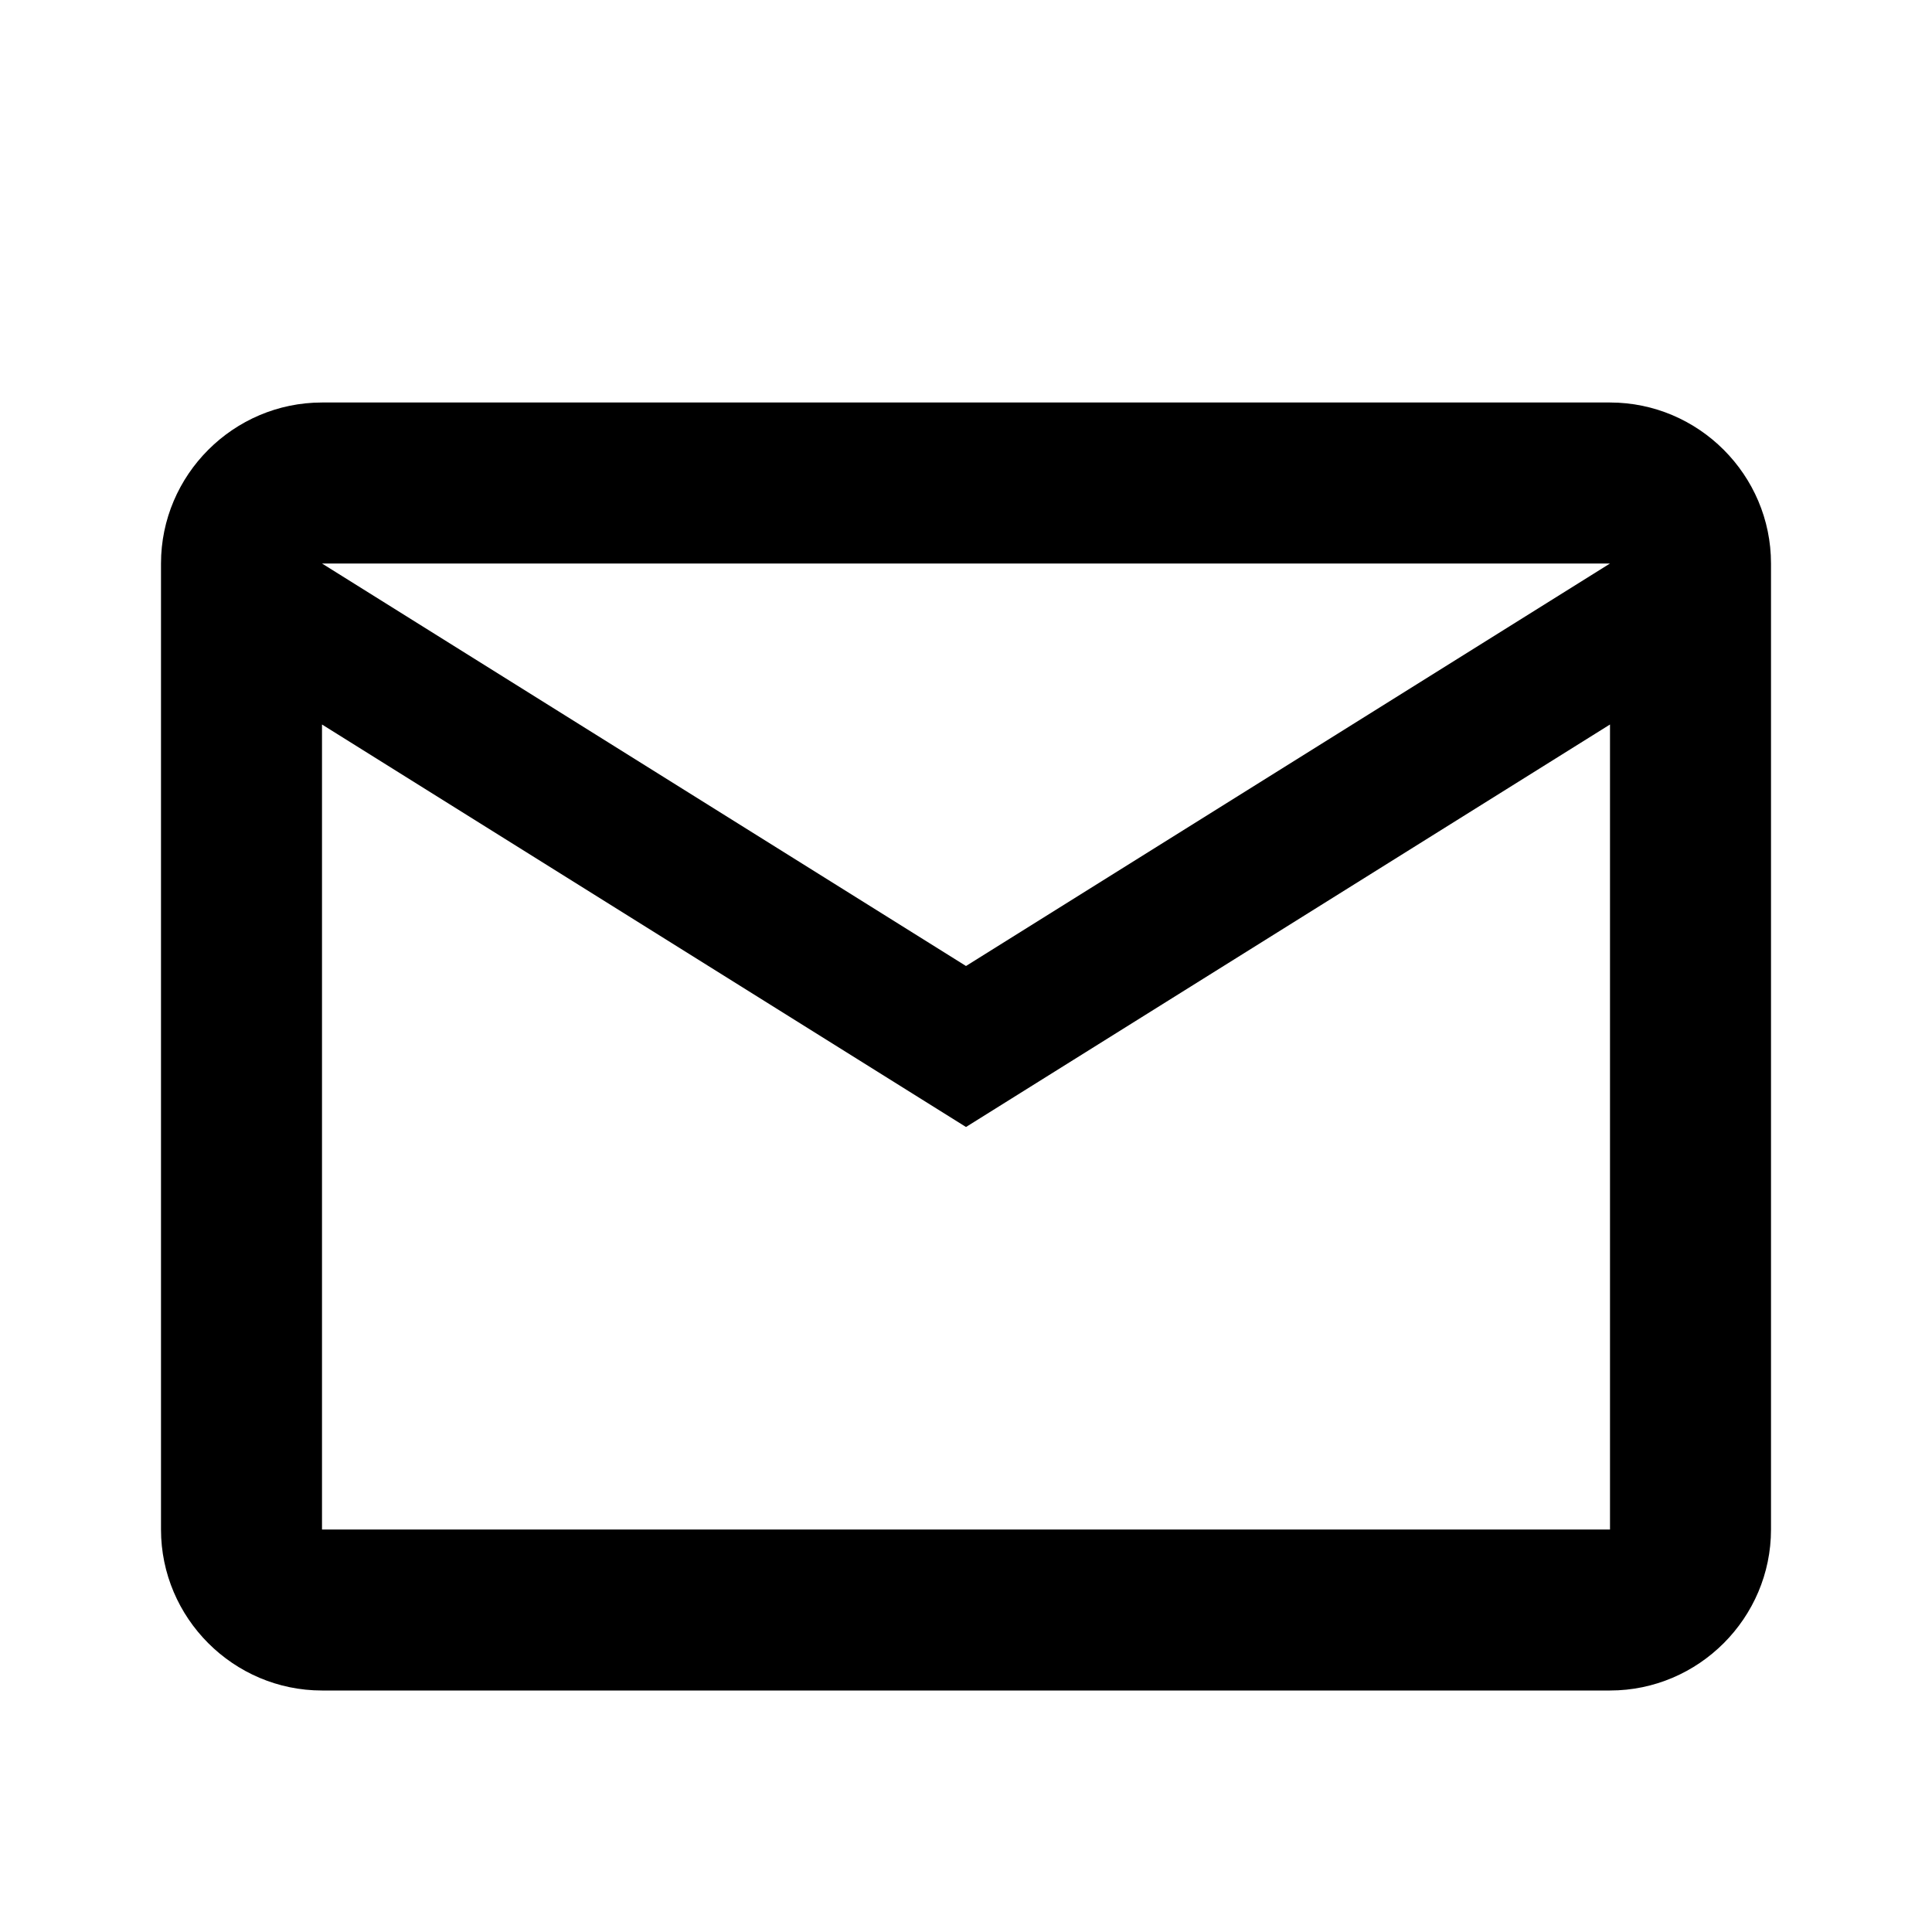
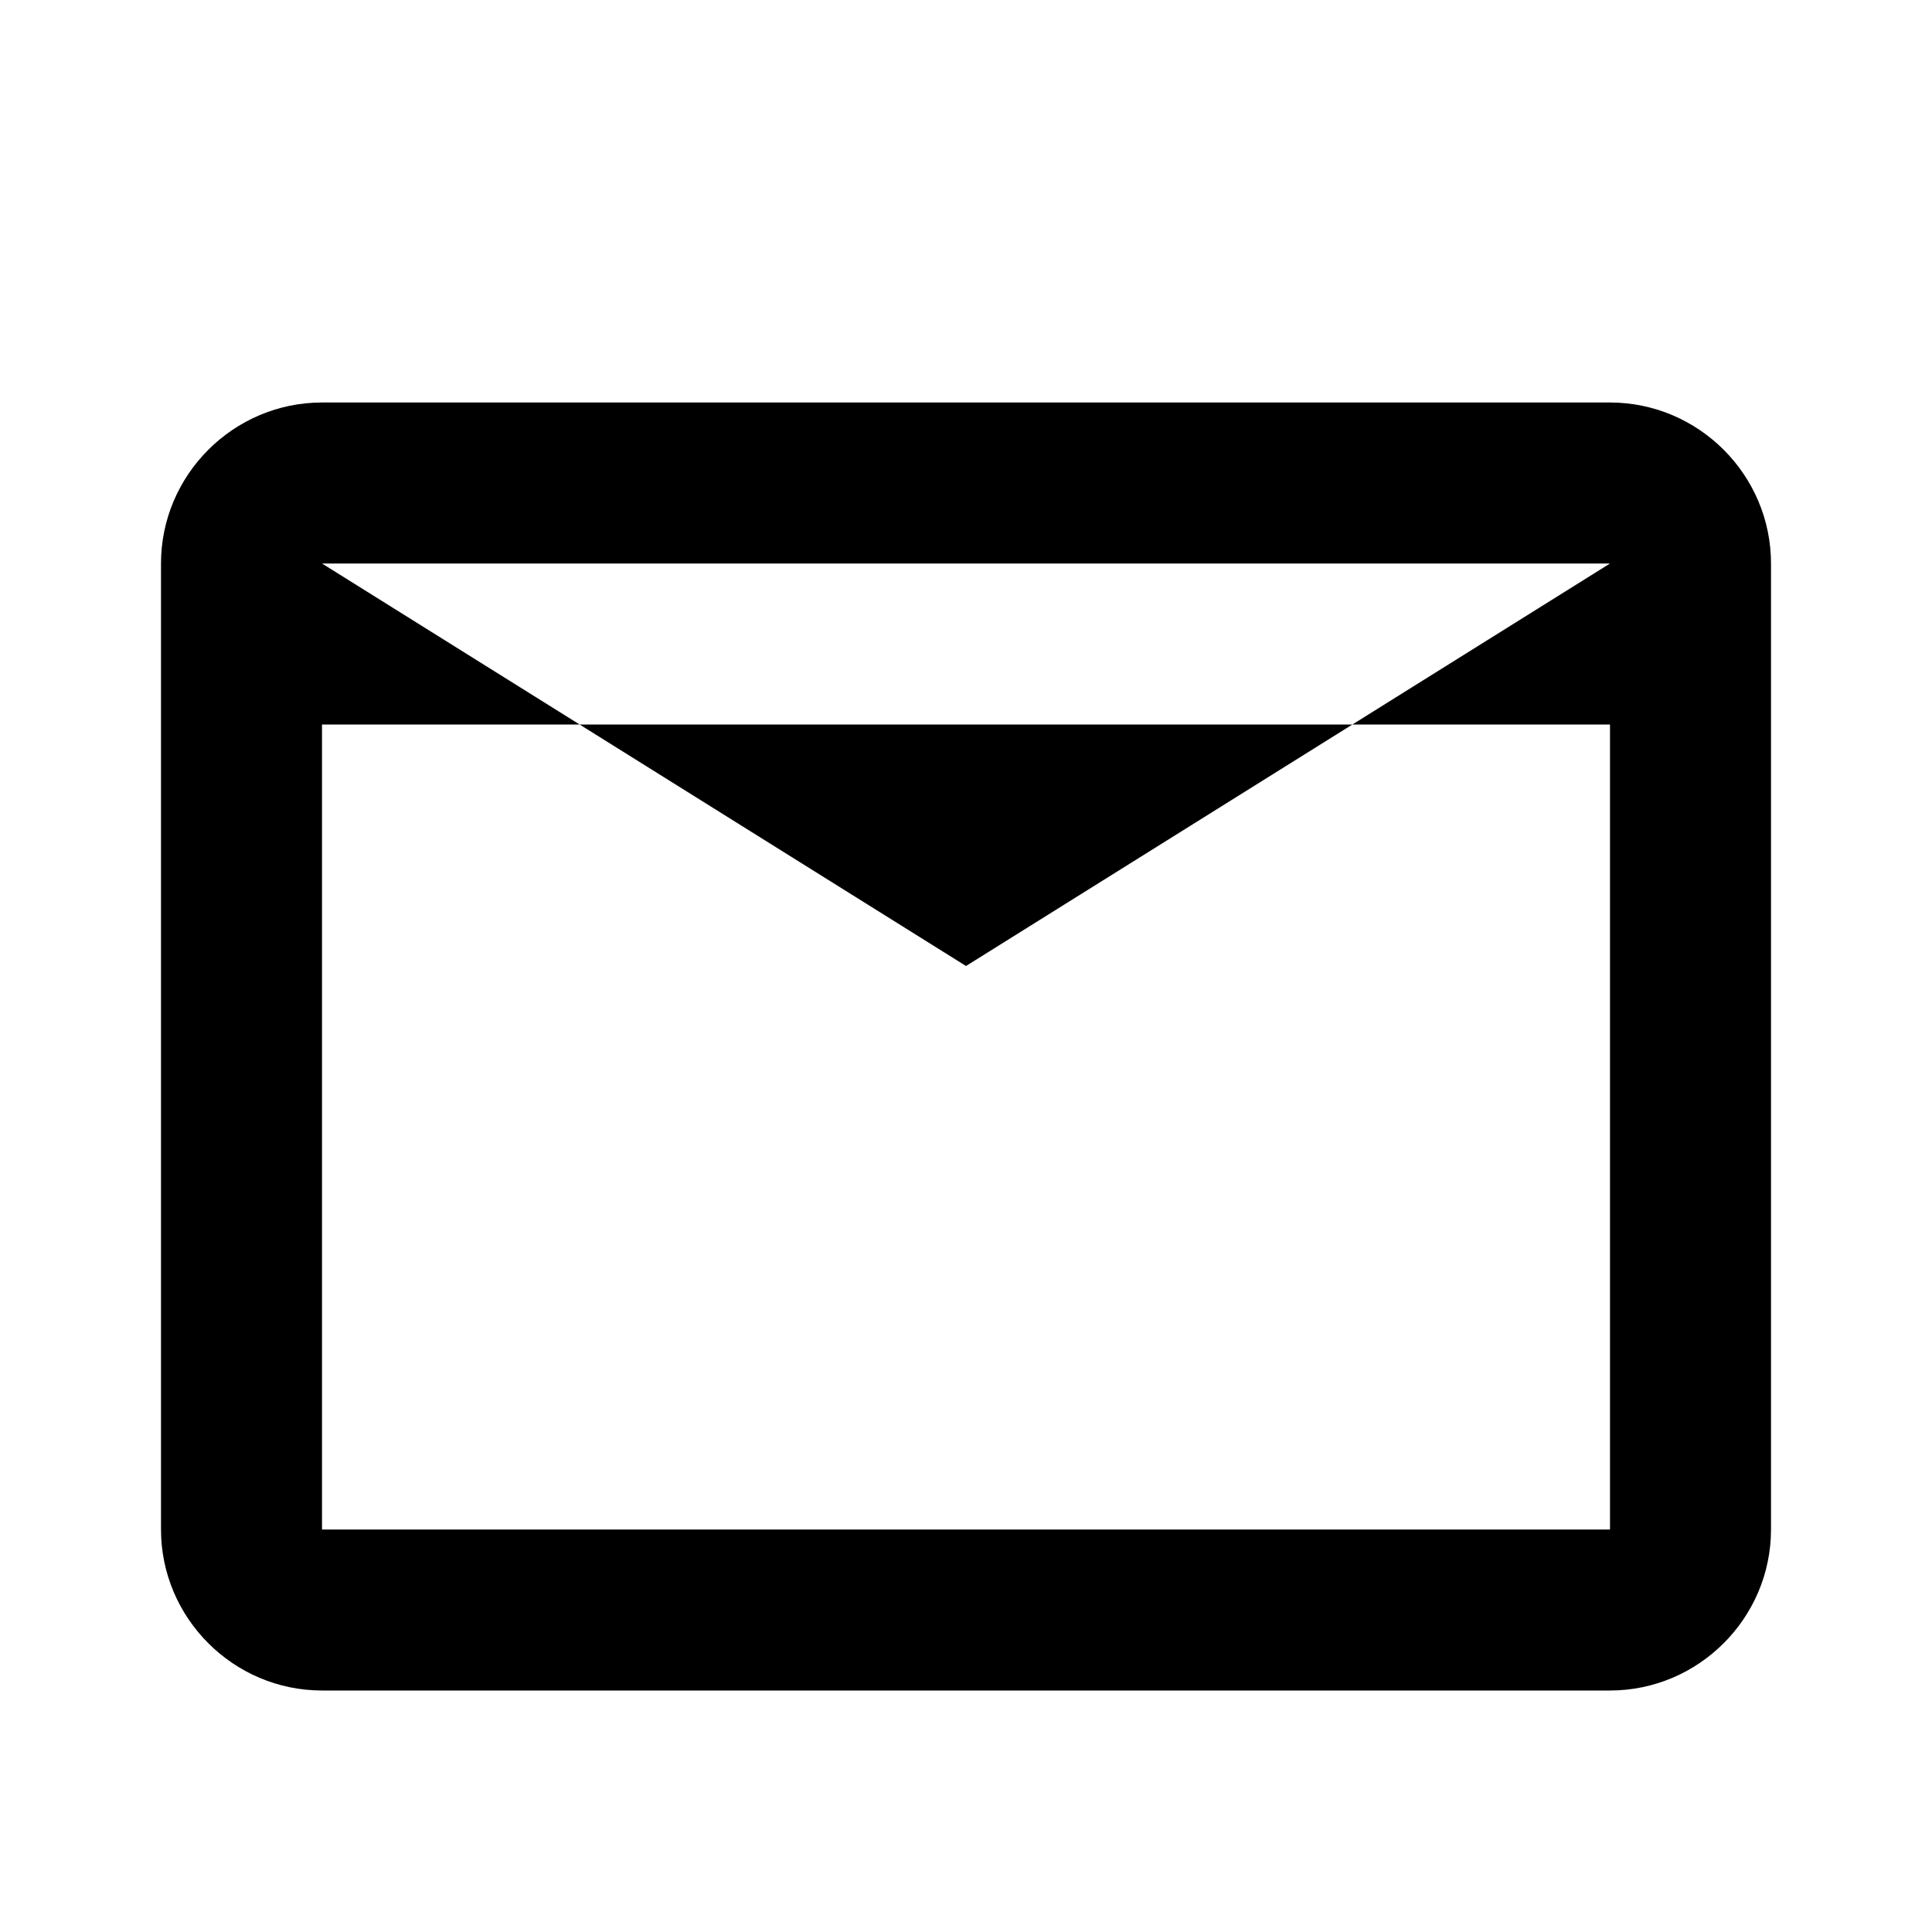
<svg xmlns="http://www.w3.org/2000/svg" width="24" height="24" viewBox="0 0 24 24" fill="none">
-   <path d="M22 7C22 5.9 21.1 5 20 5H4C2.9 5 2 5.9 2 7V19C2 20.1 2.9 21 4 21H20C21.1 21 22 20.1 22 19V7ZM20 7L12 12L4 7H20ZM20 19H4V9L12 14L20 9V19Z" fill="black" />
+   <path d="M22 7C22 5.9 21.1 5 20 5H4C2.9 5 2 5.9 2 7V19C2 20.1 2.9 21 4 21H20C21.1 21 22 20.1 22 19V7ZM20 7L12 12L4 7H20ZM20 19H4V9L20 9V19Z" fill="black" />
</svg>